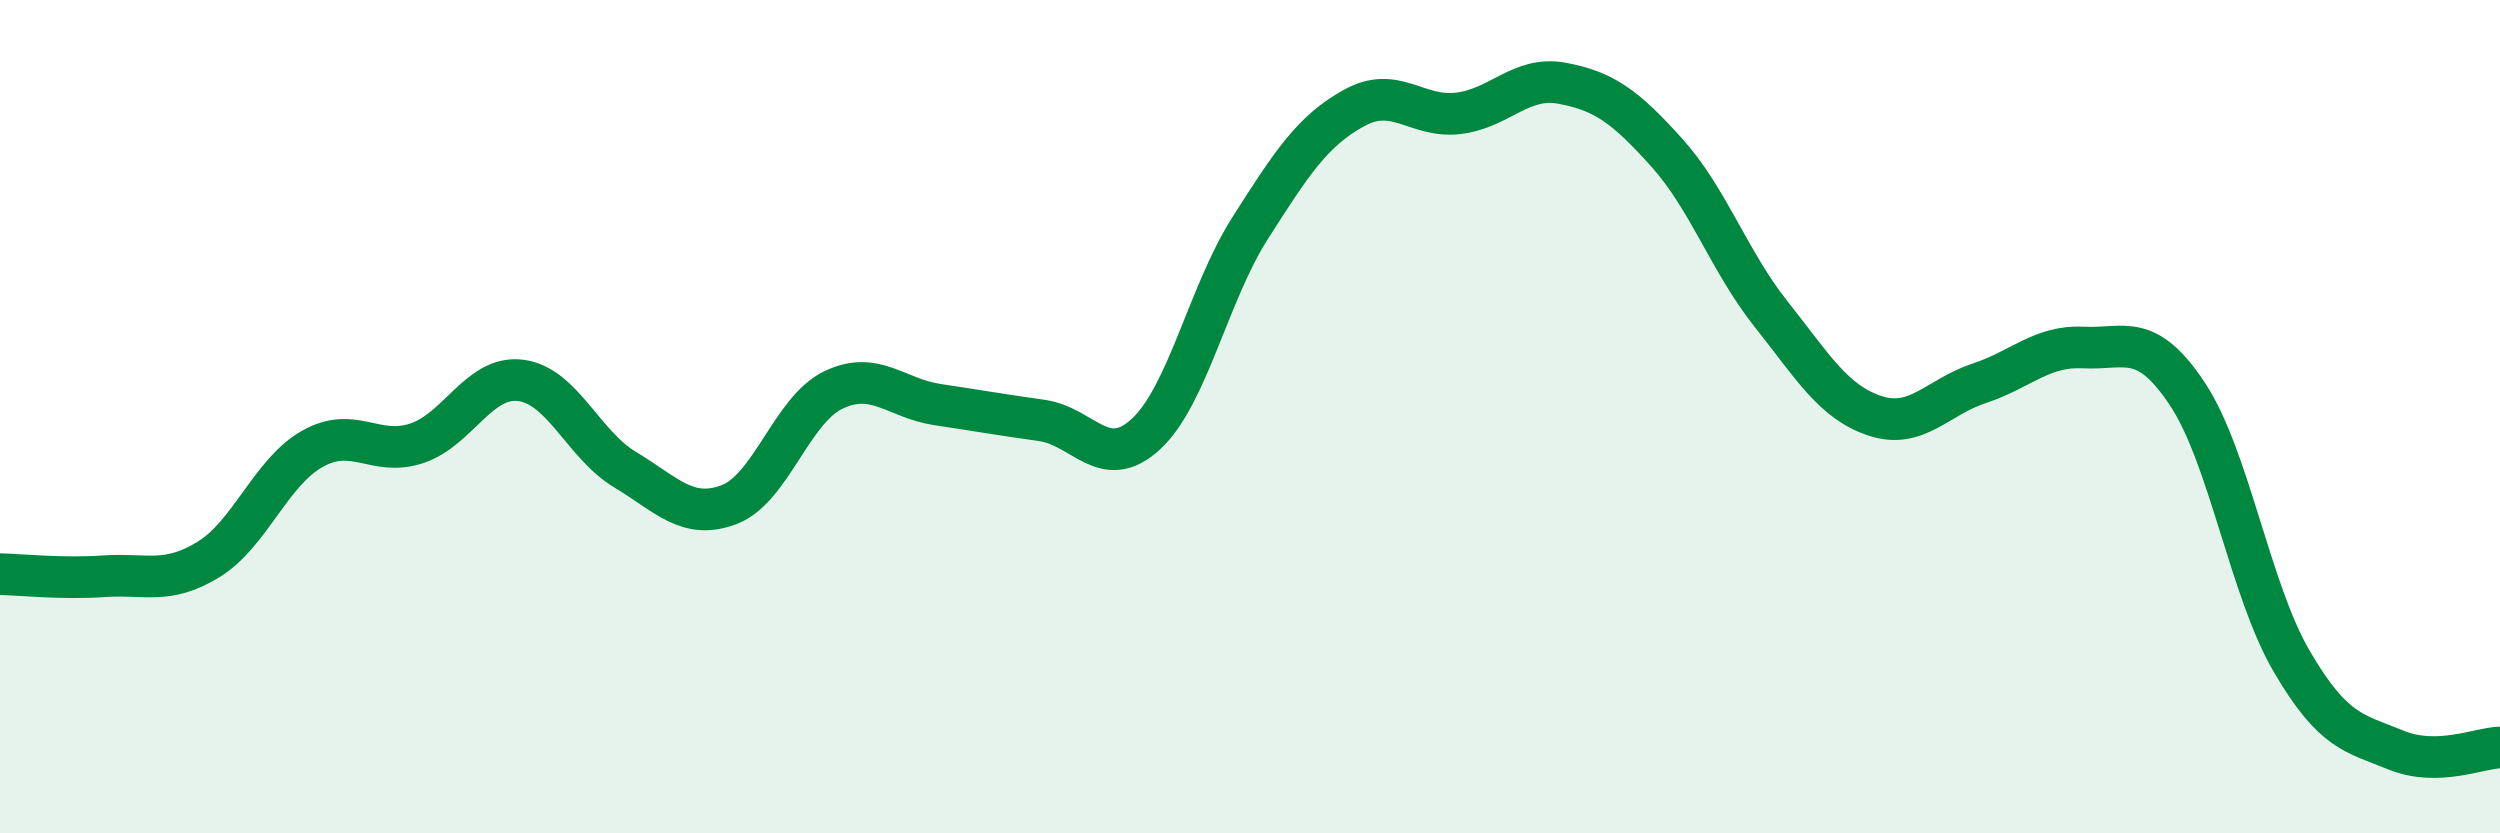
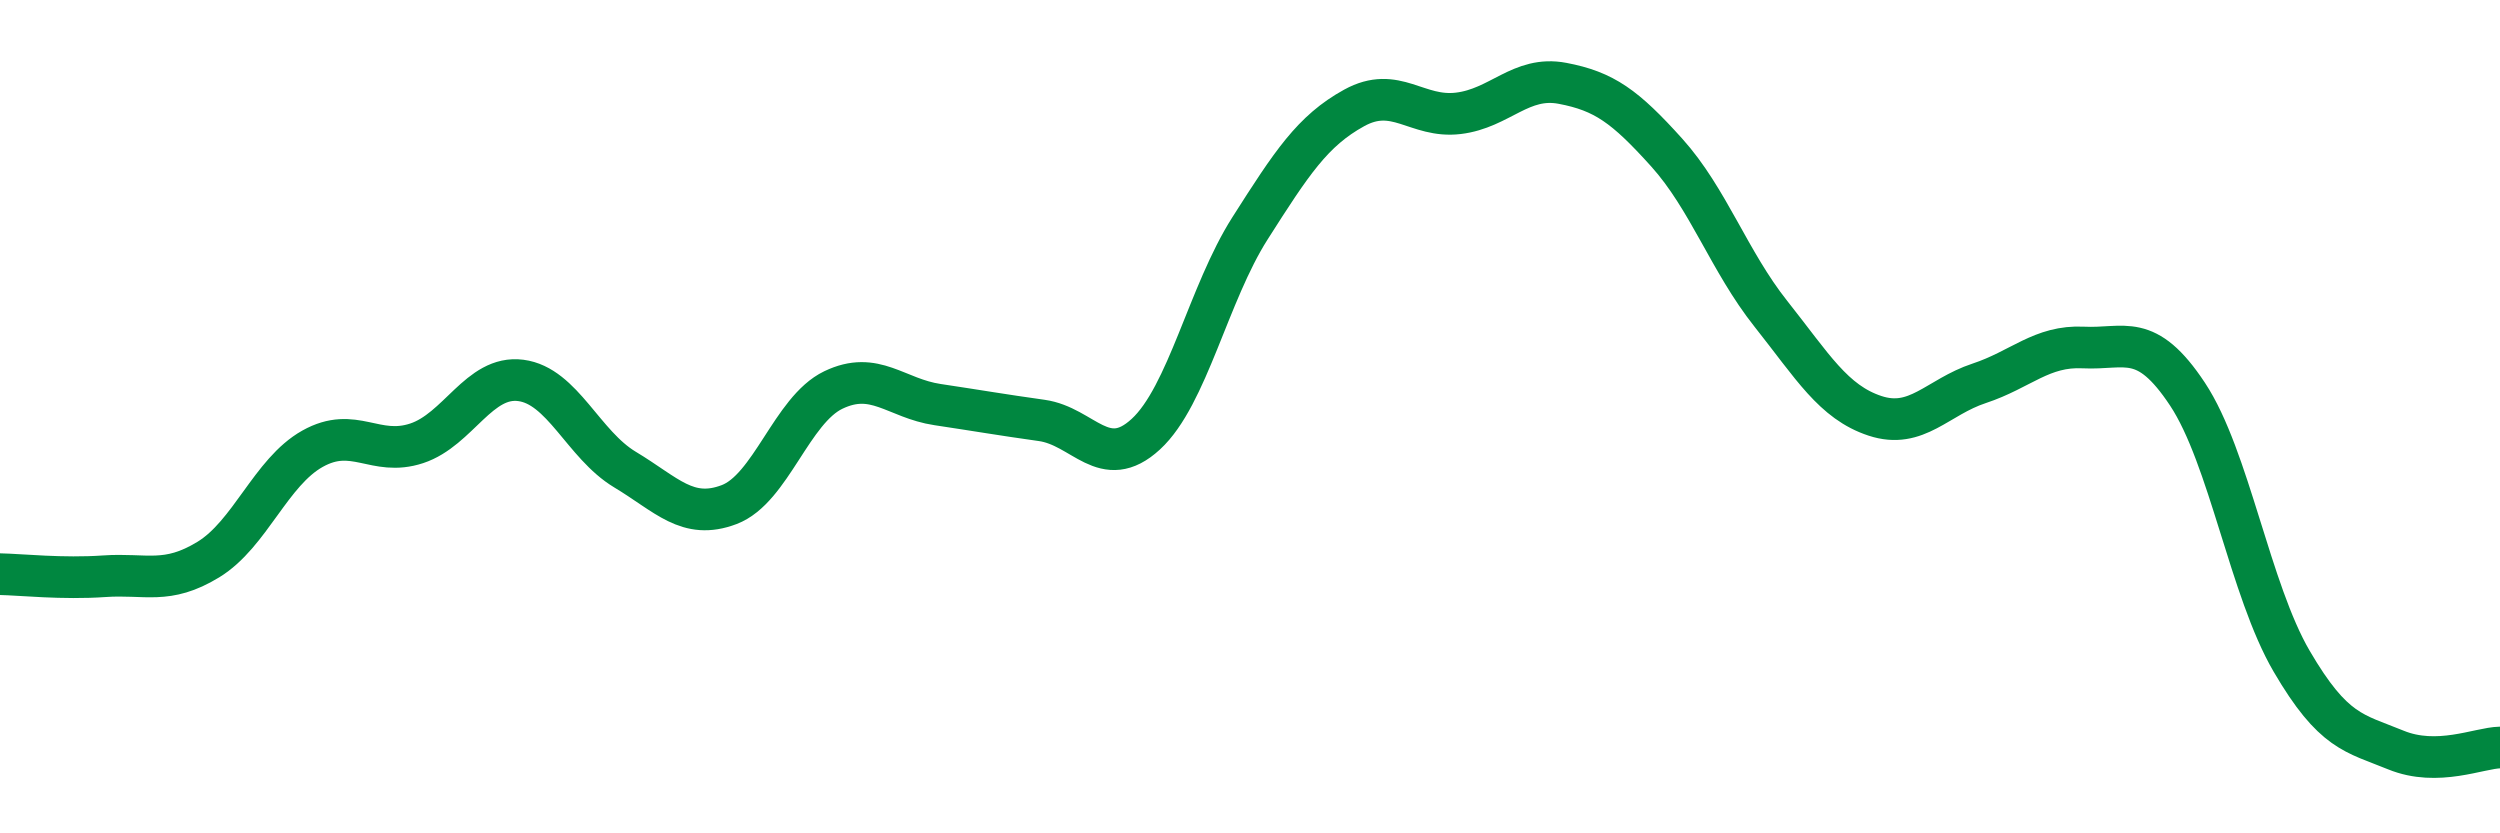
<svg xmlns="http://www.w3.org/2000/svg" width="60" height="20" viewBox="0 0 60 20">
-   <path d="M 0,13.78 C 0.5,13.79 1.5,13.9 2.5,13.83 C 3.5,13.76 4,14.04 5,13.43 C 6,12.82 6.5,11.33 7.5,10.77 C 8.5,10.21 9,10.97 10,10.64 C 11,10.31 11.5,9 12.5,9.13 C 13.5,9.26 14,10.67 15,11.27 C 16,11.87 16.5,12.49 17.5,12.11 C 18.5,11.73 19,9.84 20,9.36 C 21,8.88 21.5,9.56 22.5,9.71 C 23.5,9.86 24,9.95 25,10.09 C 26,10.23 26.5,11.34 27.5,10.42 C 28.5,9.5 29,7.05 30,5.48 C 31,3.91 31.5,3.14 32.5,2.59 C 33.5,2.04 34,2.84 35,2.72 C 36,2.6 36.5,1.81 37.5,2 C 38.5,2.19 39,2.55 40,3.66 C 41,4.77 41.5,6.27 42.5,7.53 C 43.5,8.79 44,9.65 45,9.98 C 46,10.31 46.5,9.53 47.5,9.2 C 48.5,8.87 49,8.29 50,8.34 C 51,8.39 51.5,7.95 52.5,9.46 C 53.5,10.97 54,14.16 55,15.87 C 56,17.58 56.5,17.59 57.5,18 C 58.5,18.41 59.5,17.95 60,17.94L60 20L0 20Z" fill="#008740" opacity="0.1" stroke-linecap="round" stroke-linejoin="round" />
  <path d="M 0,13.78 C 0.5,13.79 1.5,13.9 2.5,13.83 C 3.5,13.76 4,14.04 5,13.43 C 6,12.82 6.5,11.33 7.5,10.77 C 8.5,10.21 9,10.97 10,10.64 C 11,10.31 11.5,9 12.5,9.13 C 13.5,9.26 14,10.67 15,11.27 C 16,11.87 16.5,12.49 17.5,12.11 C 18.5,11.73 19,9.84 20,9.36 C 21,8.88 21.5,9.56 22.5,9.71 C 23.5,9.86 24,9.95 25,10.09 C 26,10.23 26.5,11.34 27.5,10.42 C 28.5,9.5 29,7.05 30,5.48 C 31,3.91 31.5,3.14 32.5,2.59 C 33.5,2.04 34,2.84 35,2.72 C 36,2.6 36.5,1.81 37.5,2 C 38.5,2.19 39,2.55 40,3.66 C 41,4.77 41.5,6.27 42.5,7.53 C 43.5,8.79 44,9.65 45,9.98 C 46,10.31 46.5,9.53 47.5,9.2 C 48.5,8.87 49,8.29 50,8.34 C 51,8.39 51.5,7.95 52.5,9.46 C 53.5,10.97 54,14.16 55,15.87 C 56,17.58 56.5,17.59 57.5,18 C 58.5,18.41 59.5,17.95 60,17.94" stroke="#008740" stroke-width="1" fill="none" stroke-linecap="round" stroke-linejoin="round" />
</svg>